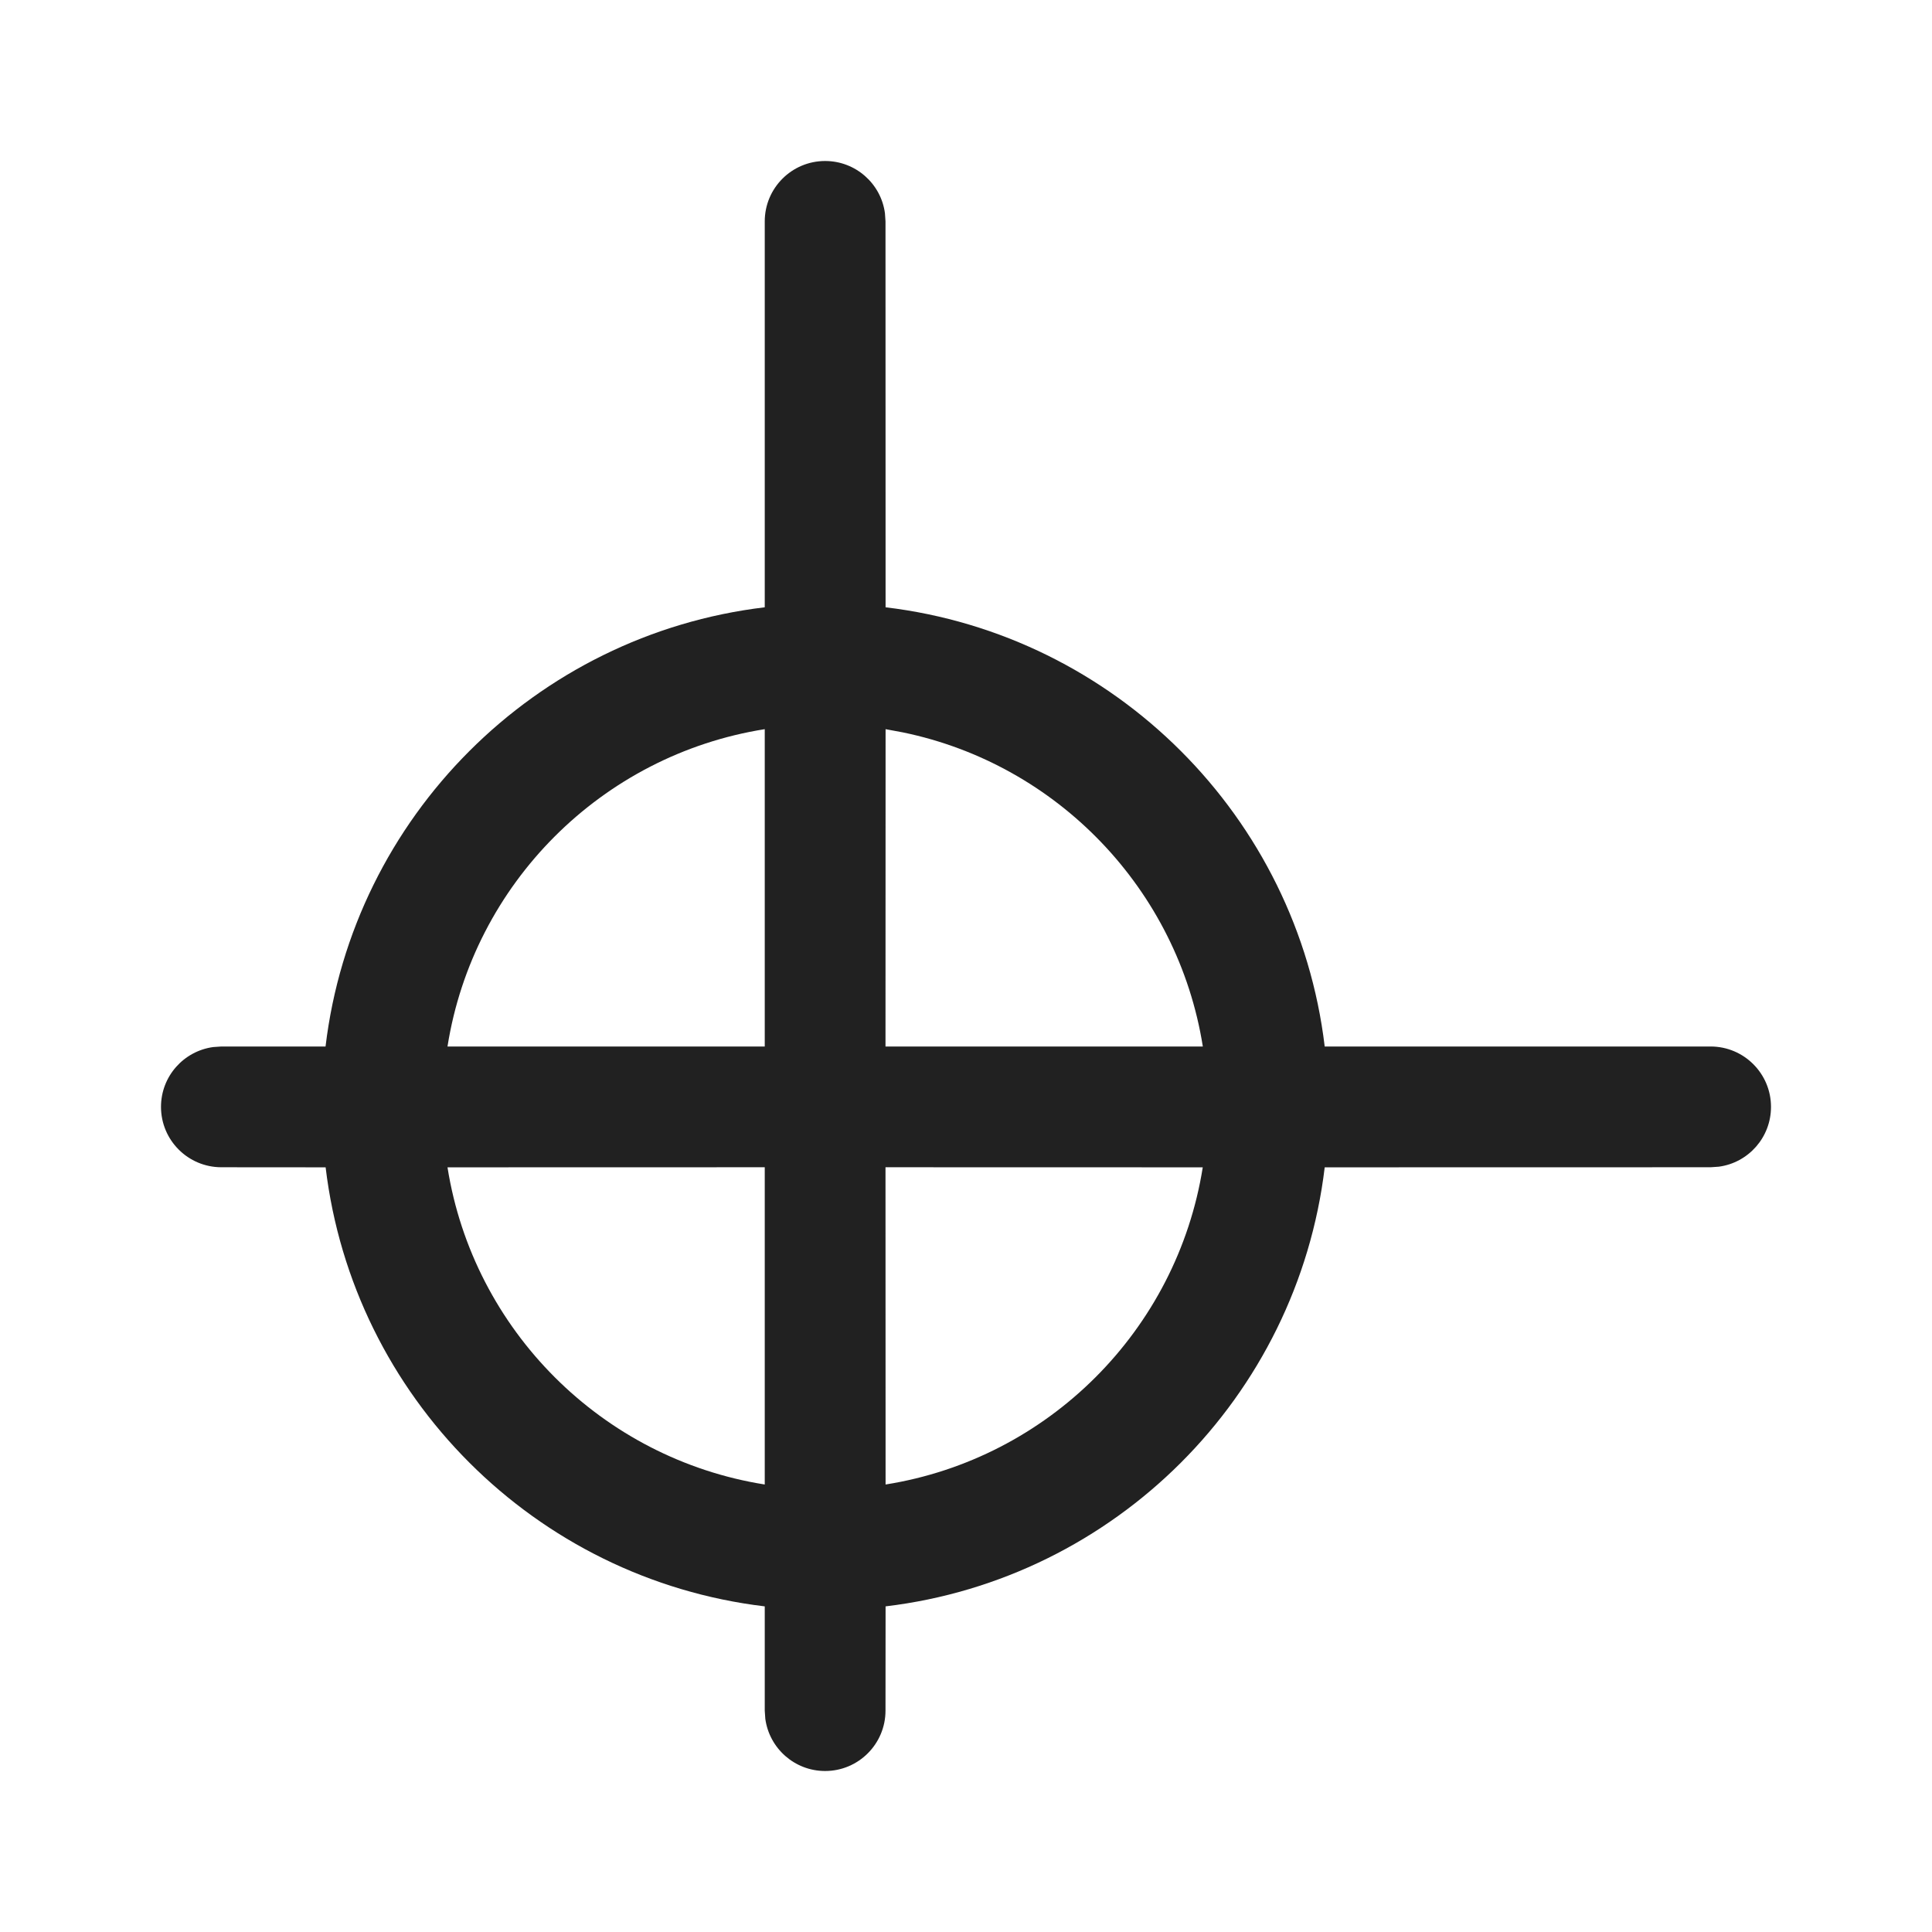
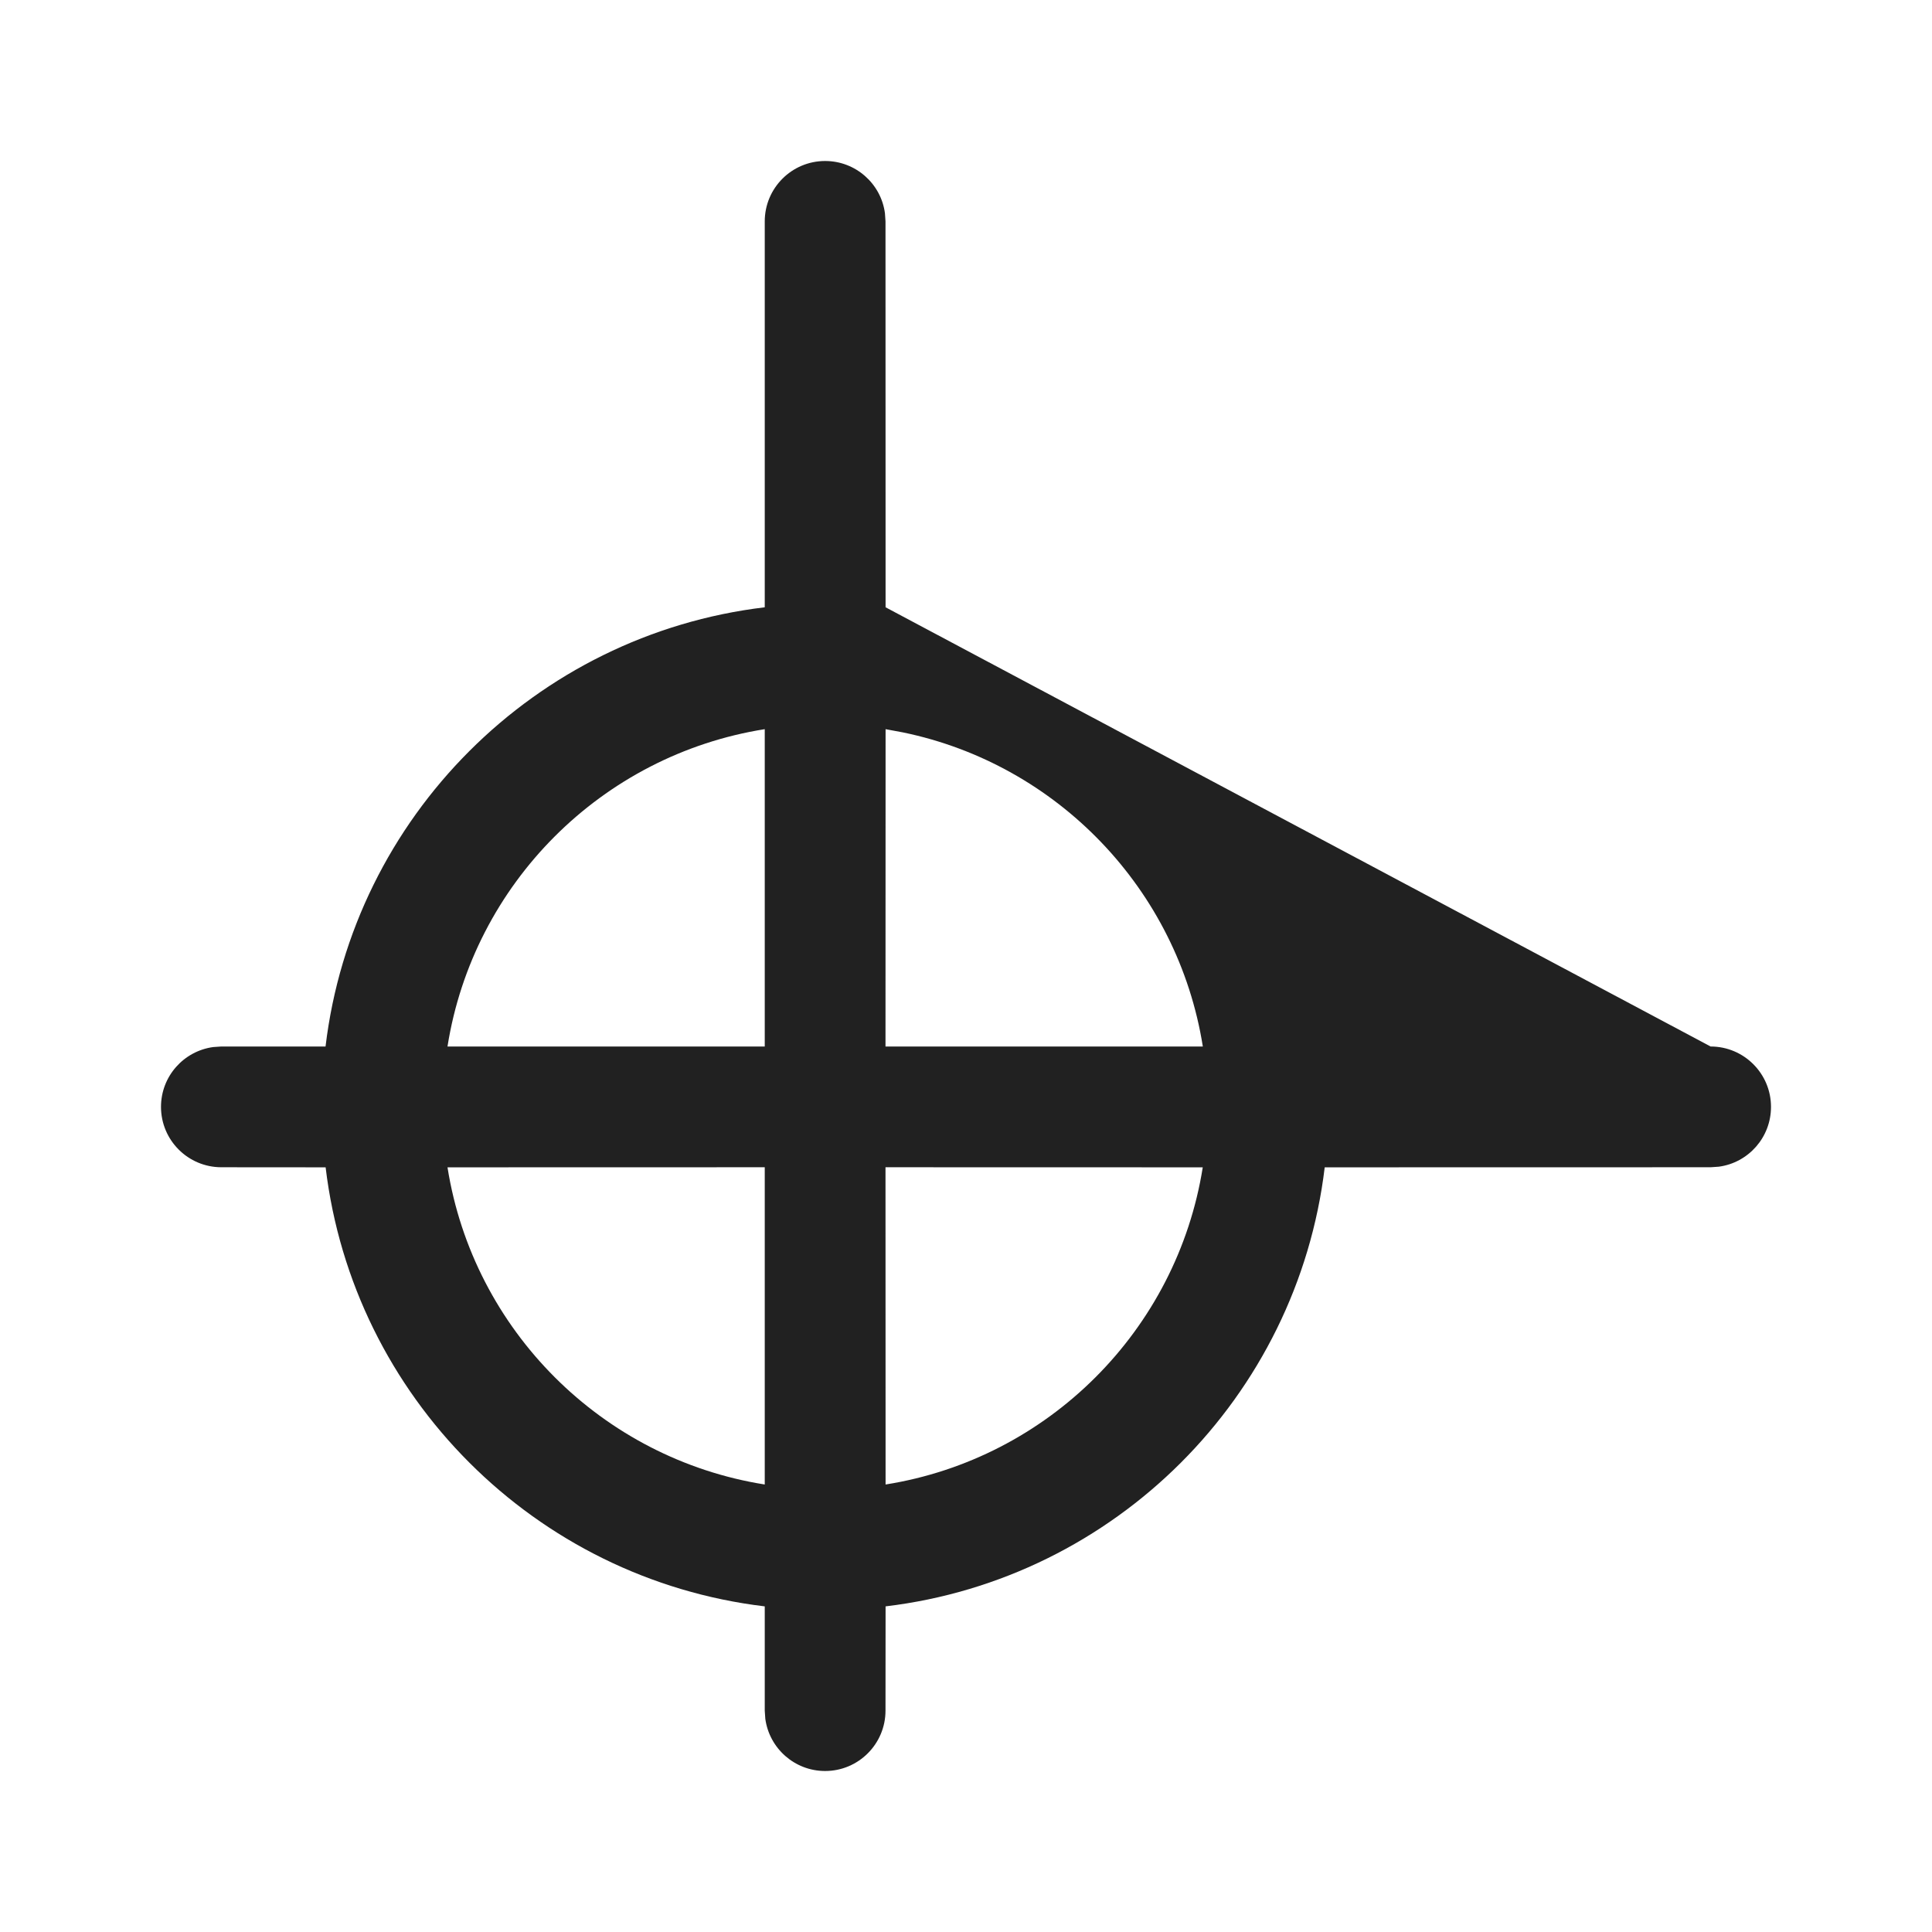
<svg xmlns="http://www.w3.org/2000/svg" width="800px" height="800px" viewBox="0 0 24 24" version="1.1">
  <title>ic_fluent_point_scan_24_regular</title>
  <desc>Created with Sketch.</desc>
  <g id="🔍-Product-Icons" stroke="none" stroke-width="1" fill="none" fill-rule="evenodd">
    <g id="ic_fluent_point_scan_24_regular" fill="#212121" fill-rule="nonzero">
-       <path d="M10.25,2 C10.63,2 10.944,2.282 10.993,2.648 L11,2.75 L11.001,7.544 C13.853,7.885 16.115,10.148 16.456,13 L21.25,13 C21.664,13 22,13.336 22,13.75 C22,14.13 21.718,14.444 21.352,14.493 L21.25,14.5 L16.456,14.501 C16.114,17.353 13.853,19.614 11.001,19.955 L11,21.25 C11,21.664 10.664,22 10.25,22 C9.871,22 9.557,21.718 9.507,21.352 L9.5,21.25 L9.5,19.955 C6.648,19.614 4.386,17.353 4.045,14.501 L2.75,14.5 C2.336,14.5 2,14.164 2,13.75 C2,13.37 2.282,13.057 2.648,13.007 L2.75,13 L4.044,13 C4.385,10.148 6.648,7.885 9.5,7.544 L9.5,2.75 C9.5,2.336 9.836,2 10.25,2 Z M9.5,14.5 L5.559,14.501 C5.88,16.523 7.478,18.12 9.5,18.441 L9.5,14.5 Z M14.941,14.501 L11,14.5 L11.001,18.441 C13.023,18.12 14.62,16.523 14.941,14.501 Z M9.5,9.058 C7.477,9.379 5.879,10.977 5.559,13 L9.5,13 L9.5,9.058 Z M11.001,9.058 L11,13 L14.942,13 C14.632,11.05 13.136,9.494 11.216,9.098 L11.001,9.058 Z" id="🎨-Color">
+       <path d="M10.25,2 C10.63,2 10.944,2.282 10.993,2.648 L11,2.75 L11.001,7.544 L21.25,13 C21.664,13 22,13.336 22,13.75 C22,14.13 21.718,14.444 21.352,14.493 L21.25,14.5 L16.456,14.501 C16.114,17.353 13.853,19.614 11.001,19.955 L11,21.25 C11,21.664 10.664,22 10.25,22 C9.871,22 9.557,21.718 9.507,21.352 L9.5,21.25 L9.5,19.955 C6.648,19.614 4.386,17.353 4.045,14.501 L2.75,14.5 C2.336,14.5 2,14.164 2,13.75 C2,13.37 2.282,13.057 2.648,13.007 L2.75,13 L4.044,13 C4.385,10.148 6.648,7.885 9.5,7.544 L9.5,2.75 C9.5,2.336 9.836,2 10.25,2 Z M9.5,14.5 L5.559,14.501 C5.88,16.523 7.478,18.12 9.5,18.441 L9.5,14.5 Z M14.941,14.501 L11,14.5 L11.001,18.441 C13.023,18.12 14.62,16.523 14.941,14.501 Z M9.5,9.058 C7.477,9.379 5.879,10.977 5.559,13 L9.5,13 L9.5,9.058 Z M11.001,9.058 L11,13 L14.942,13 C14.632,11.05 13.136,9.494 11.216,9.098 L11.001,9.058 Z" id="🎨-Color">

</path>
    </g>
  </g>
</svg>